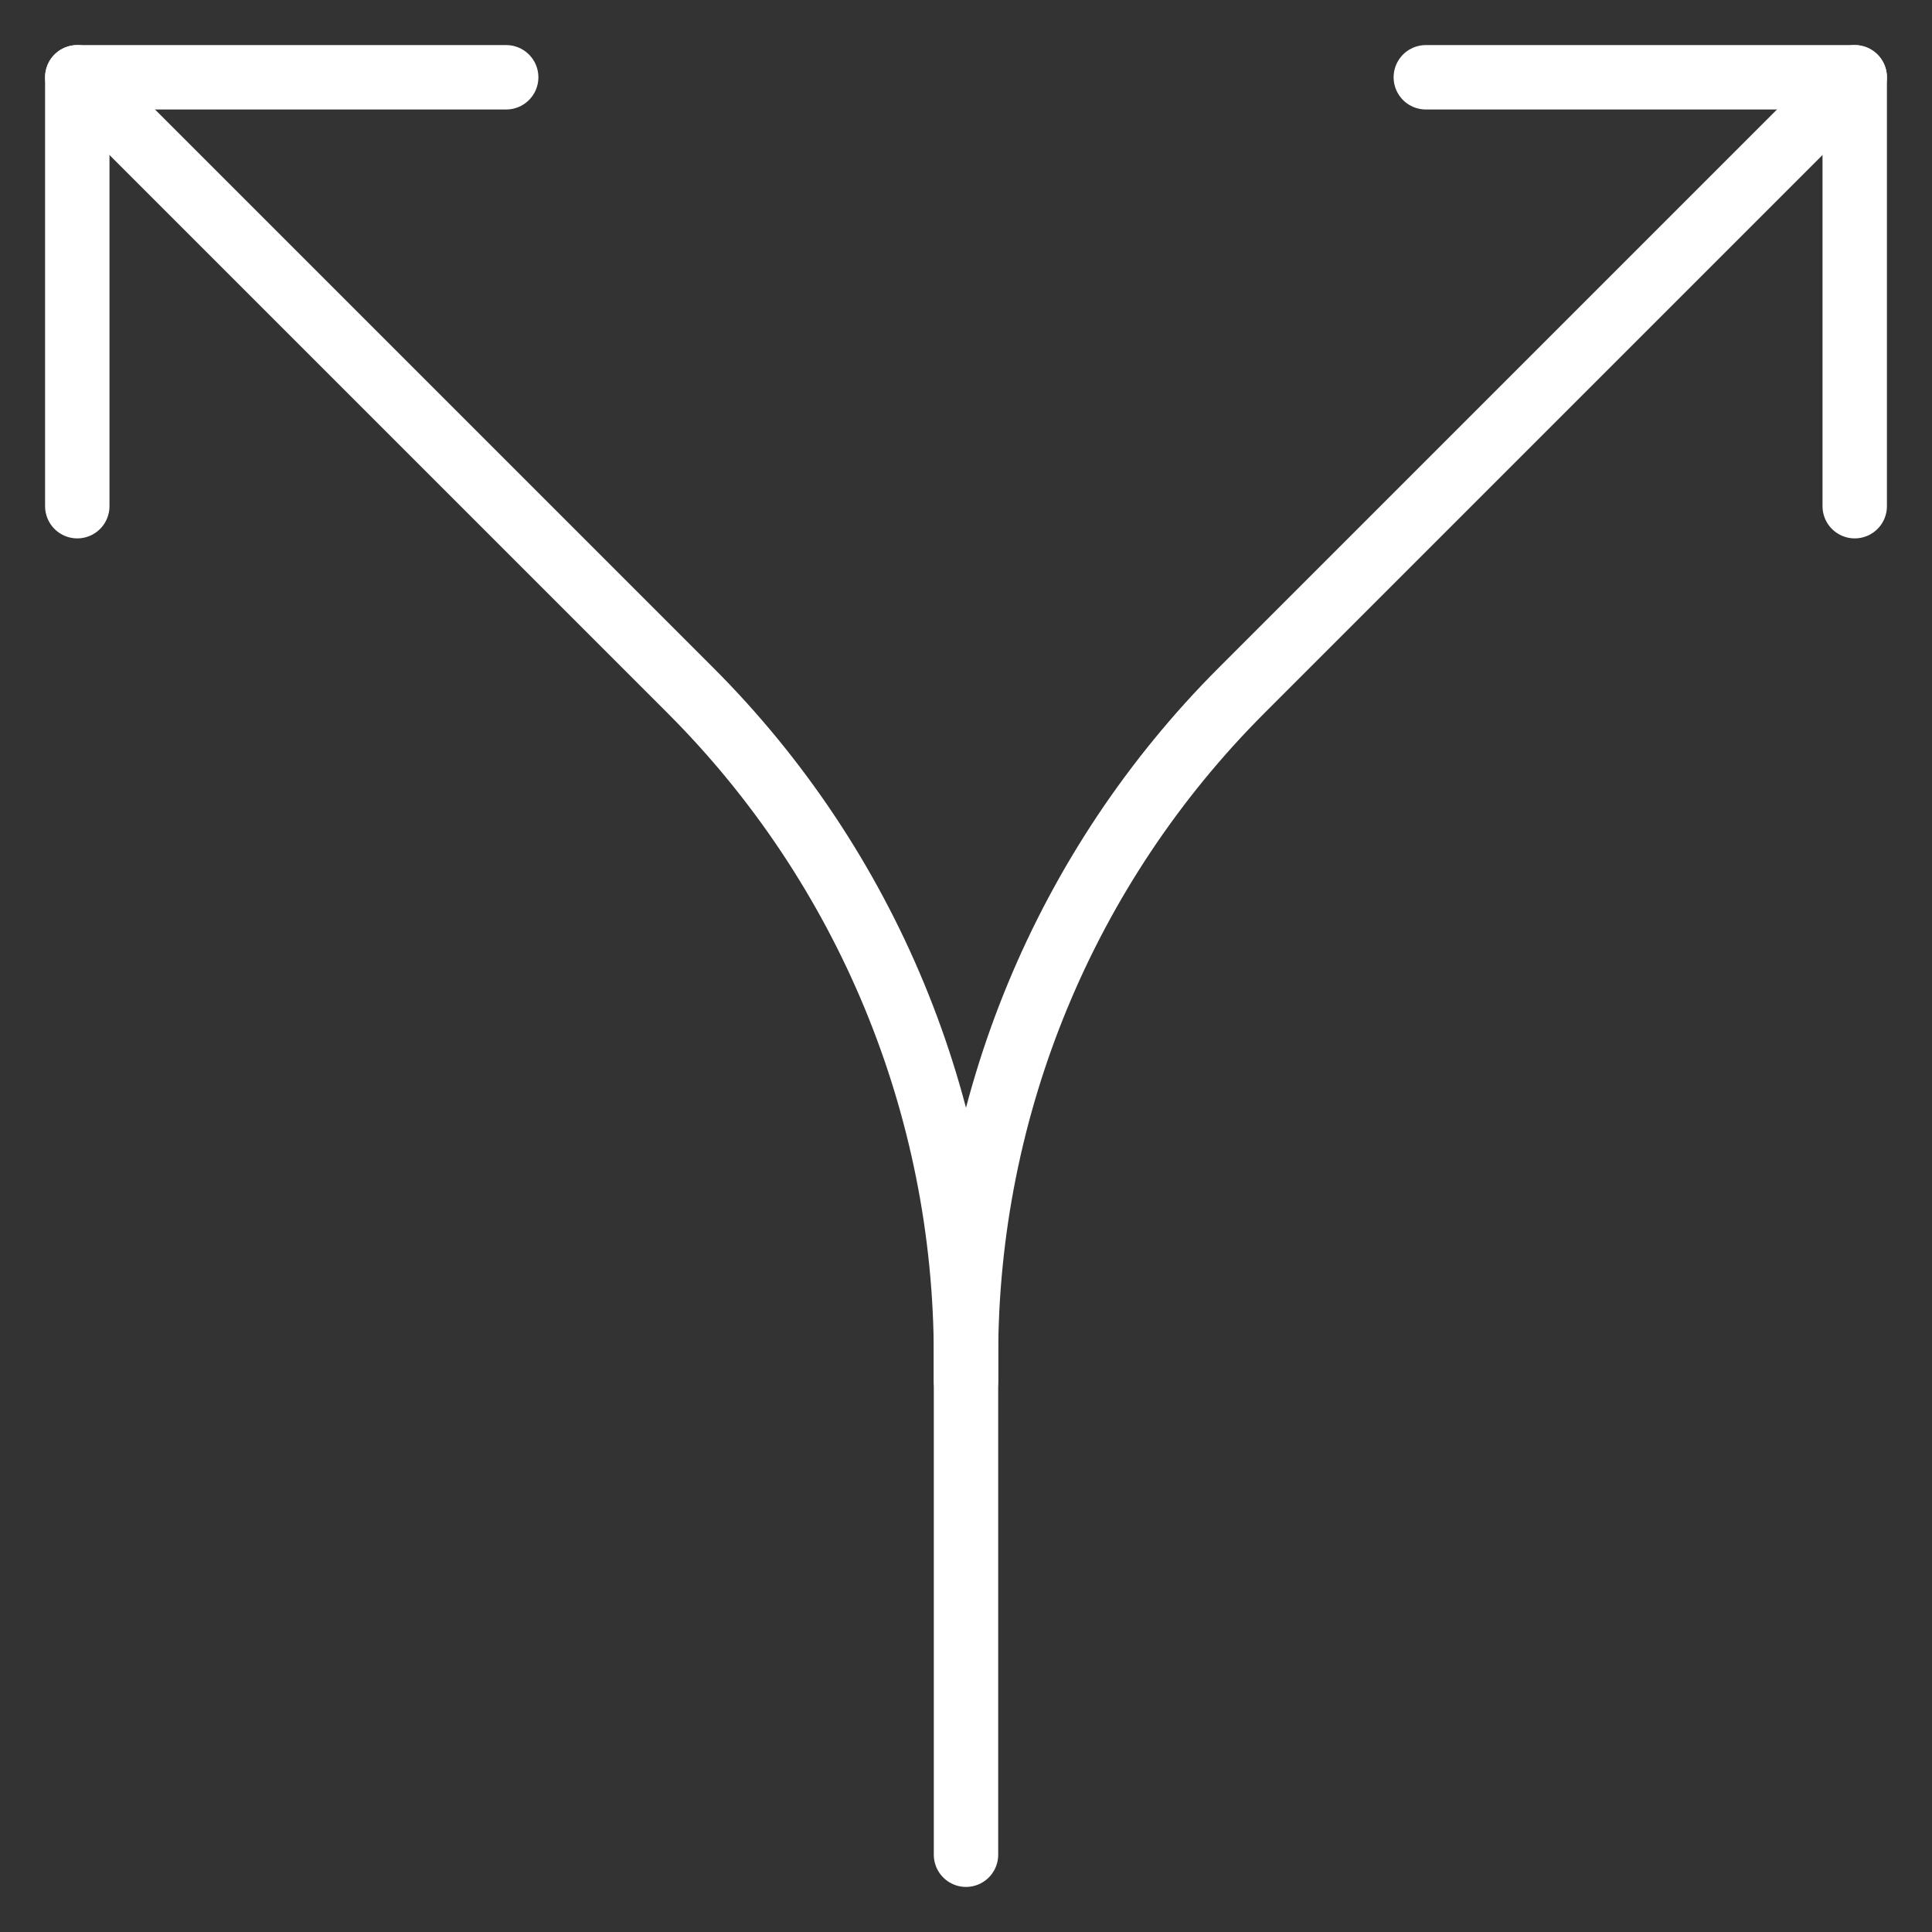
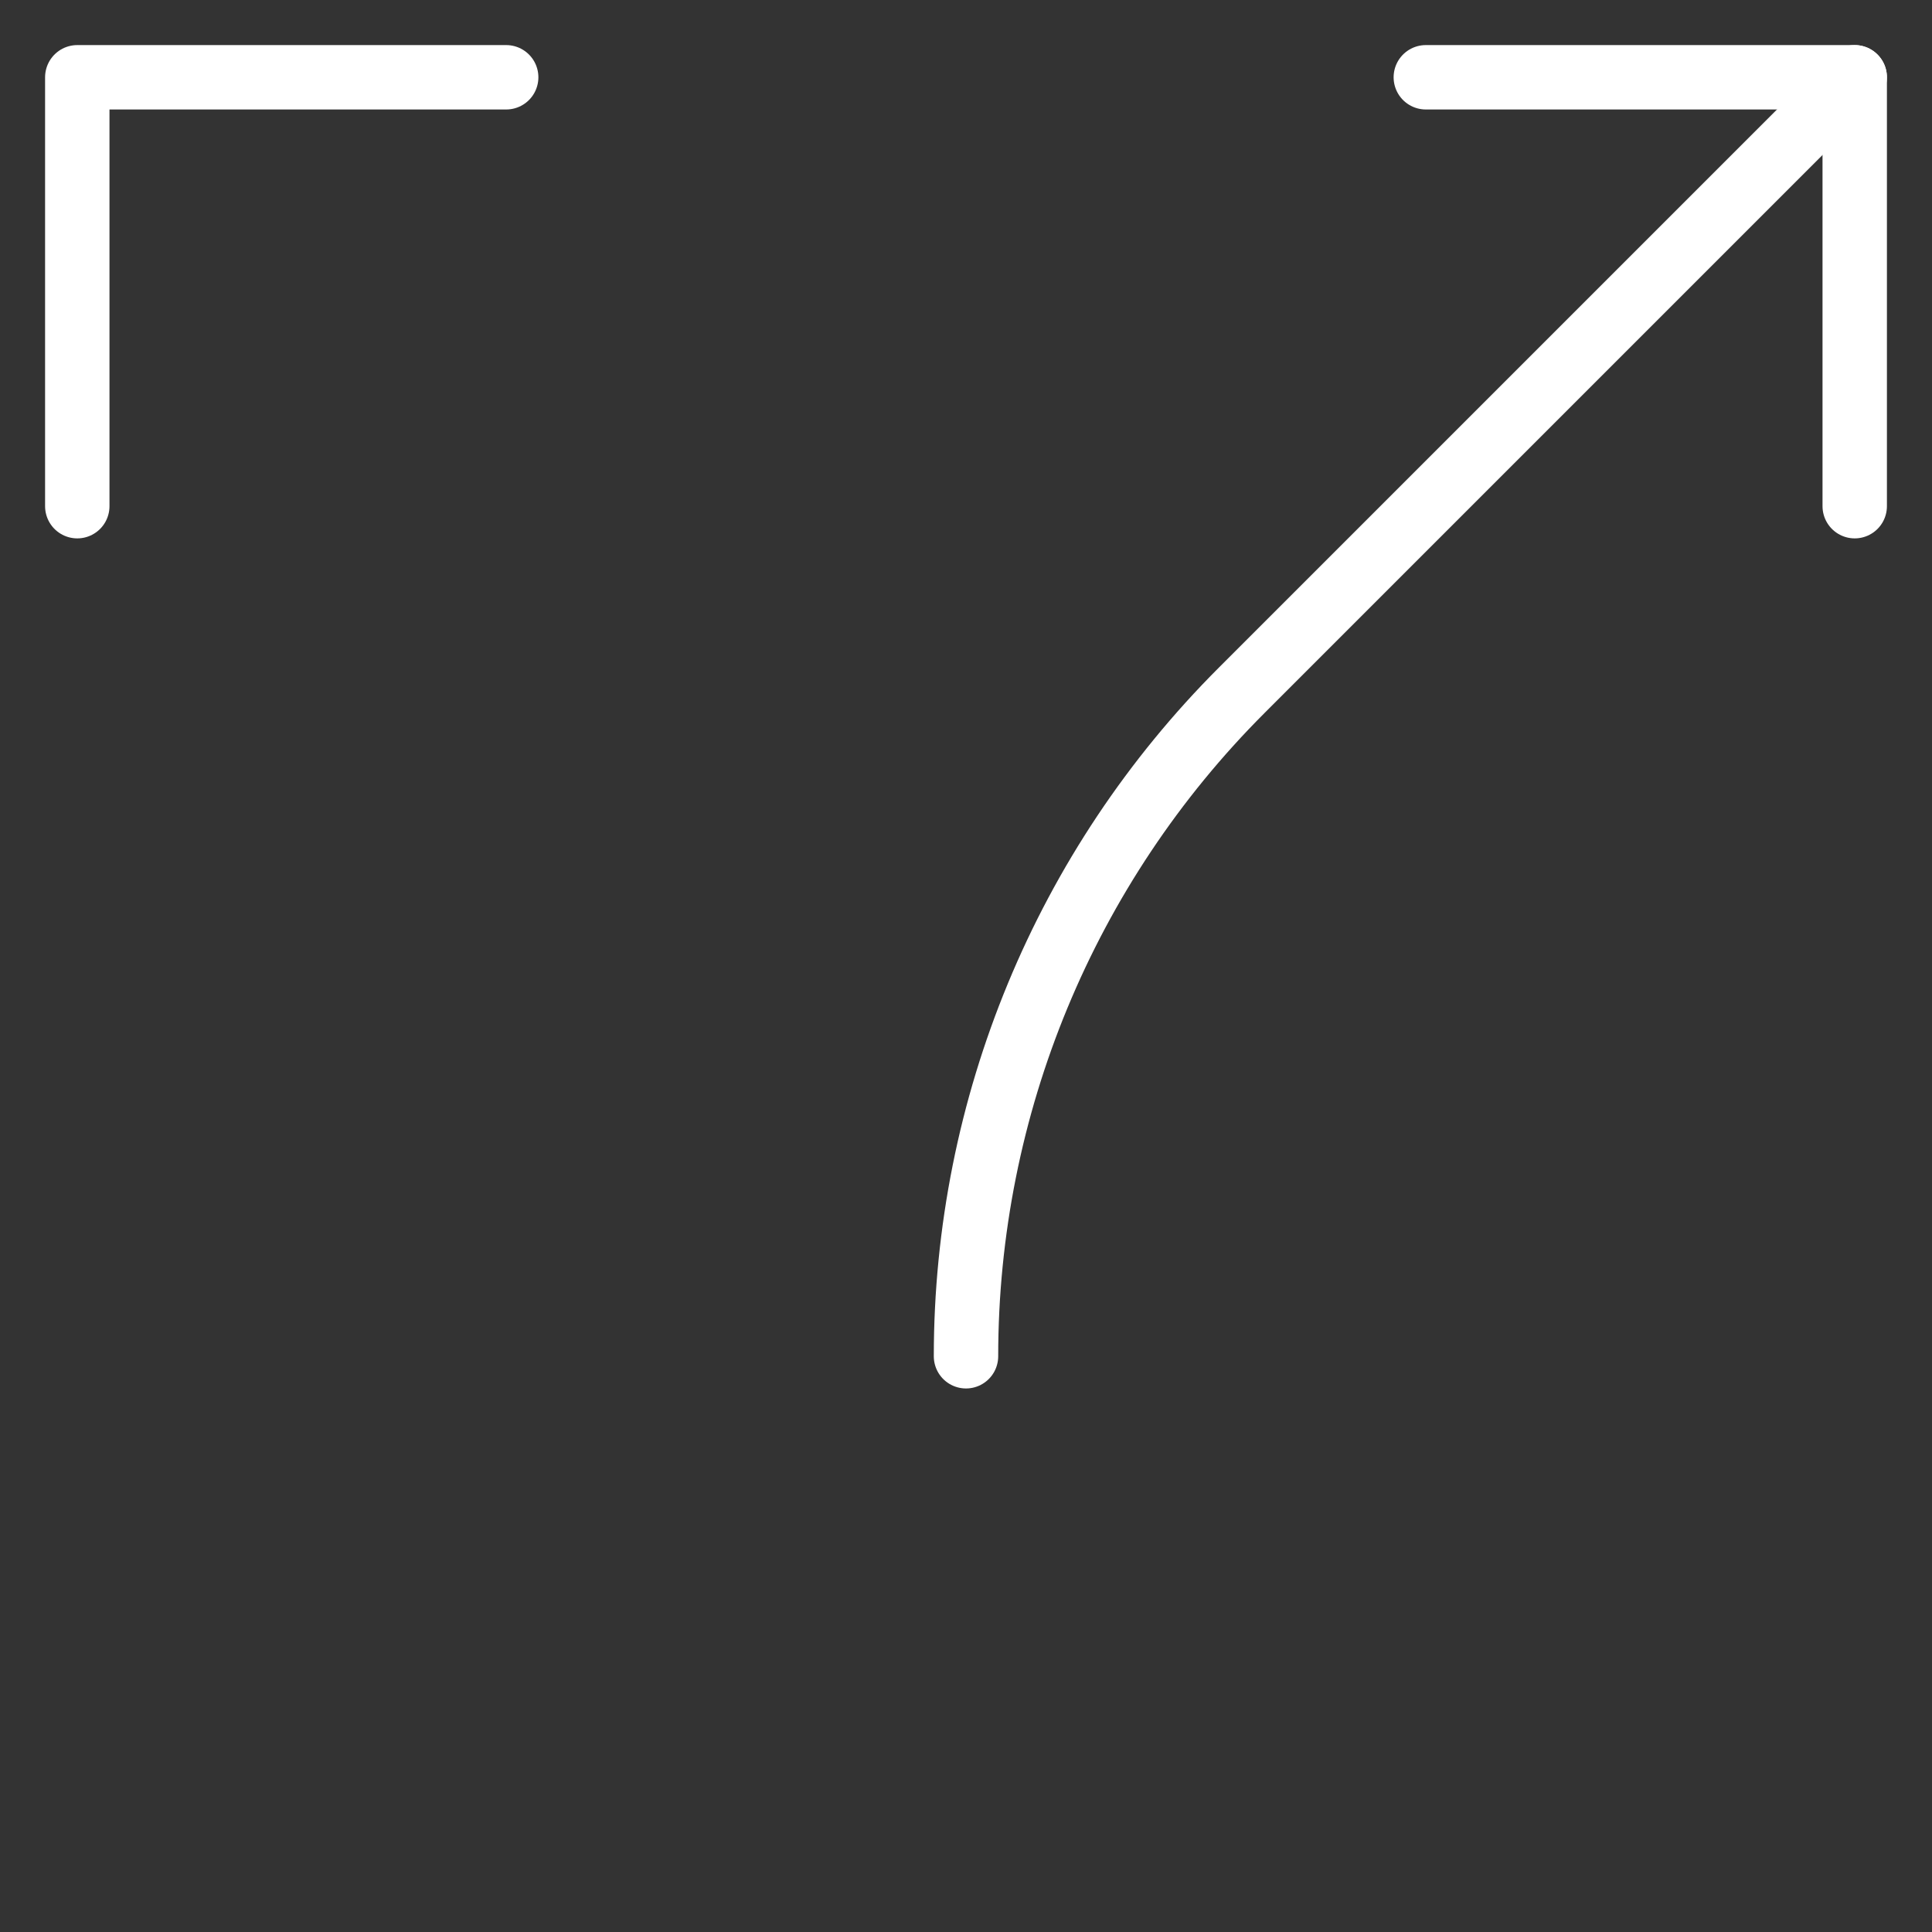
<svg xmlns="http://www.w3.org/2000/svg" id="Ebene_1" data-name="Ebene 1" version="1.1" viewBox="0 0 300 300">
  <rect x="0" y="0" width="300" height="300" fill="#333333" stroke="none" />
  <defs>
    <style>
      .cls-1 {
        fill: none;
        stroke: #fff;
        stroke-linecap: round;
        stroke-linejoin: round;
        stroke-width: 10px;
      }
    </style>
  </defs>
  <polyline class="cls-1" points="78.6 12 12 12 12 78.6" />
-   <path class="cls-1" d="M12,12l95.2,95.2c27.4,27.4,42.8,64.6,42.8,103.4v77.4" />
-   <path class="cls-1" d="M288,12l-95.2,95.2c-27.4,27.4-42.8,64.6-42.8,103.4v3.8" />
+   <path class="cls-1" d="M288,12l-95.2,95.2c-27.4,27.4-42.8,64.6-42.8,103.4" />
  <polyline class="cls-1" points="221.4 12 288 12 288 78.6" />
</svg>